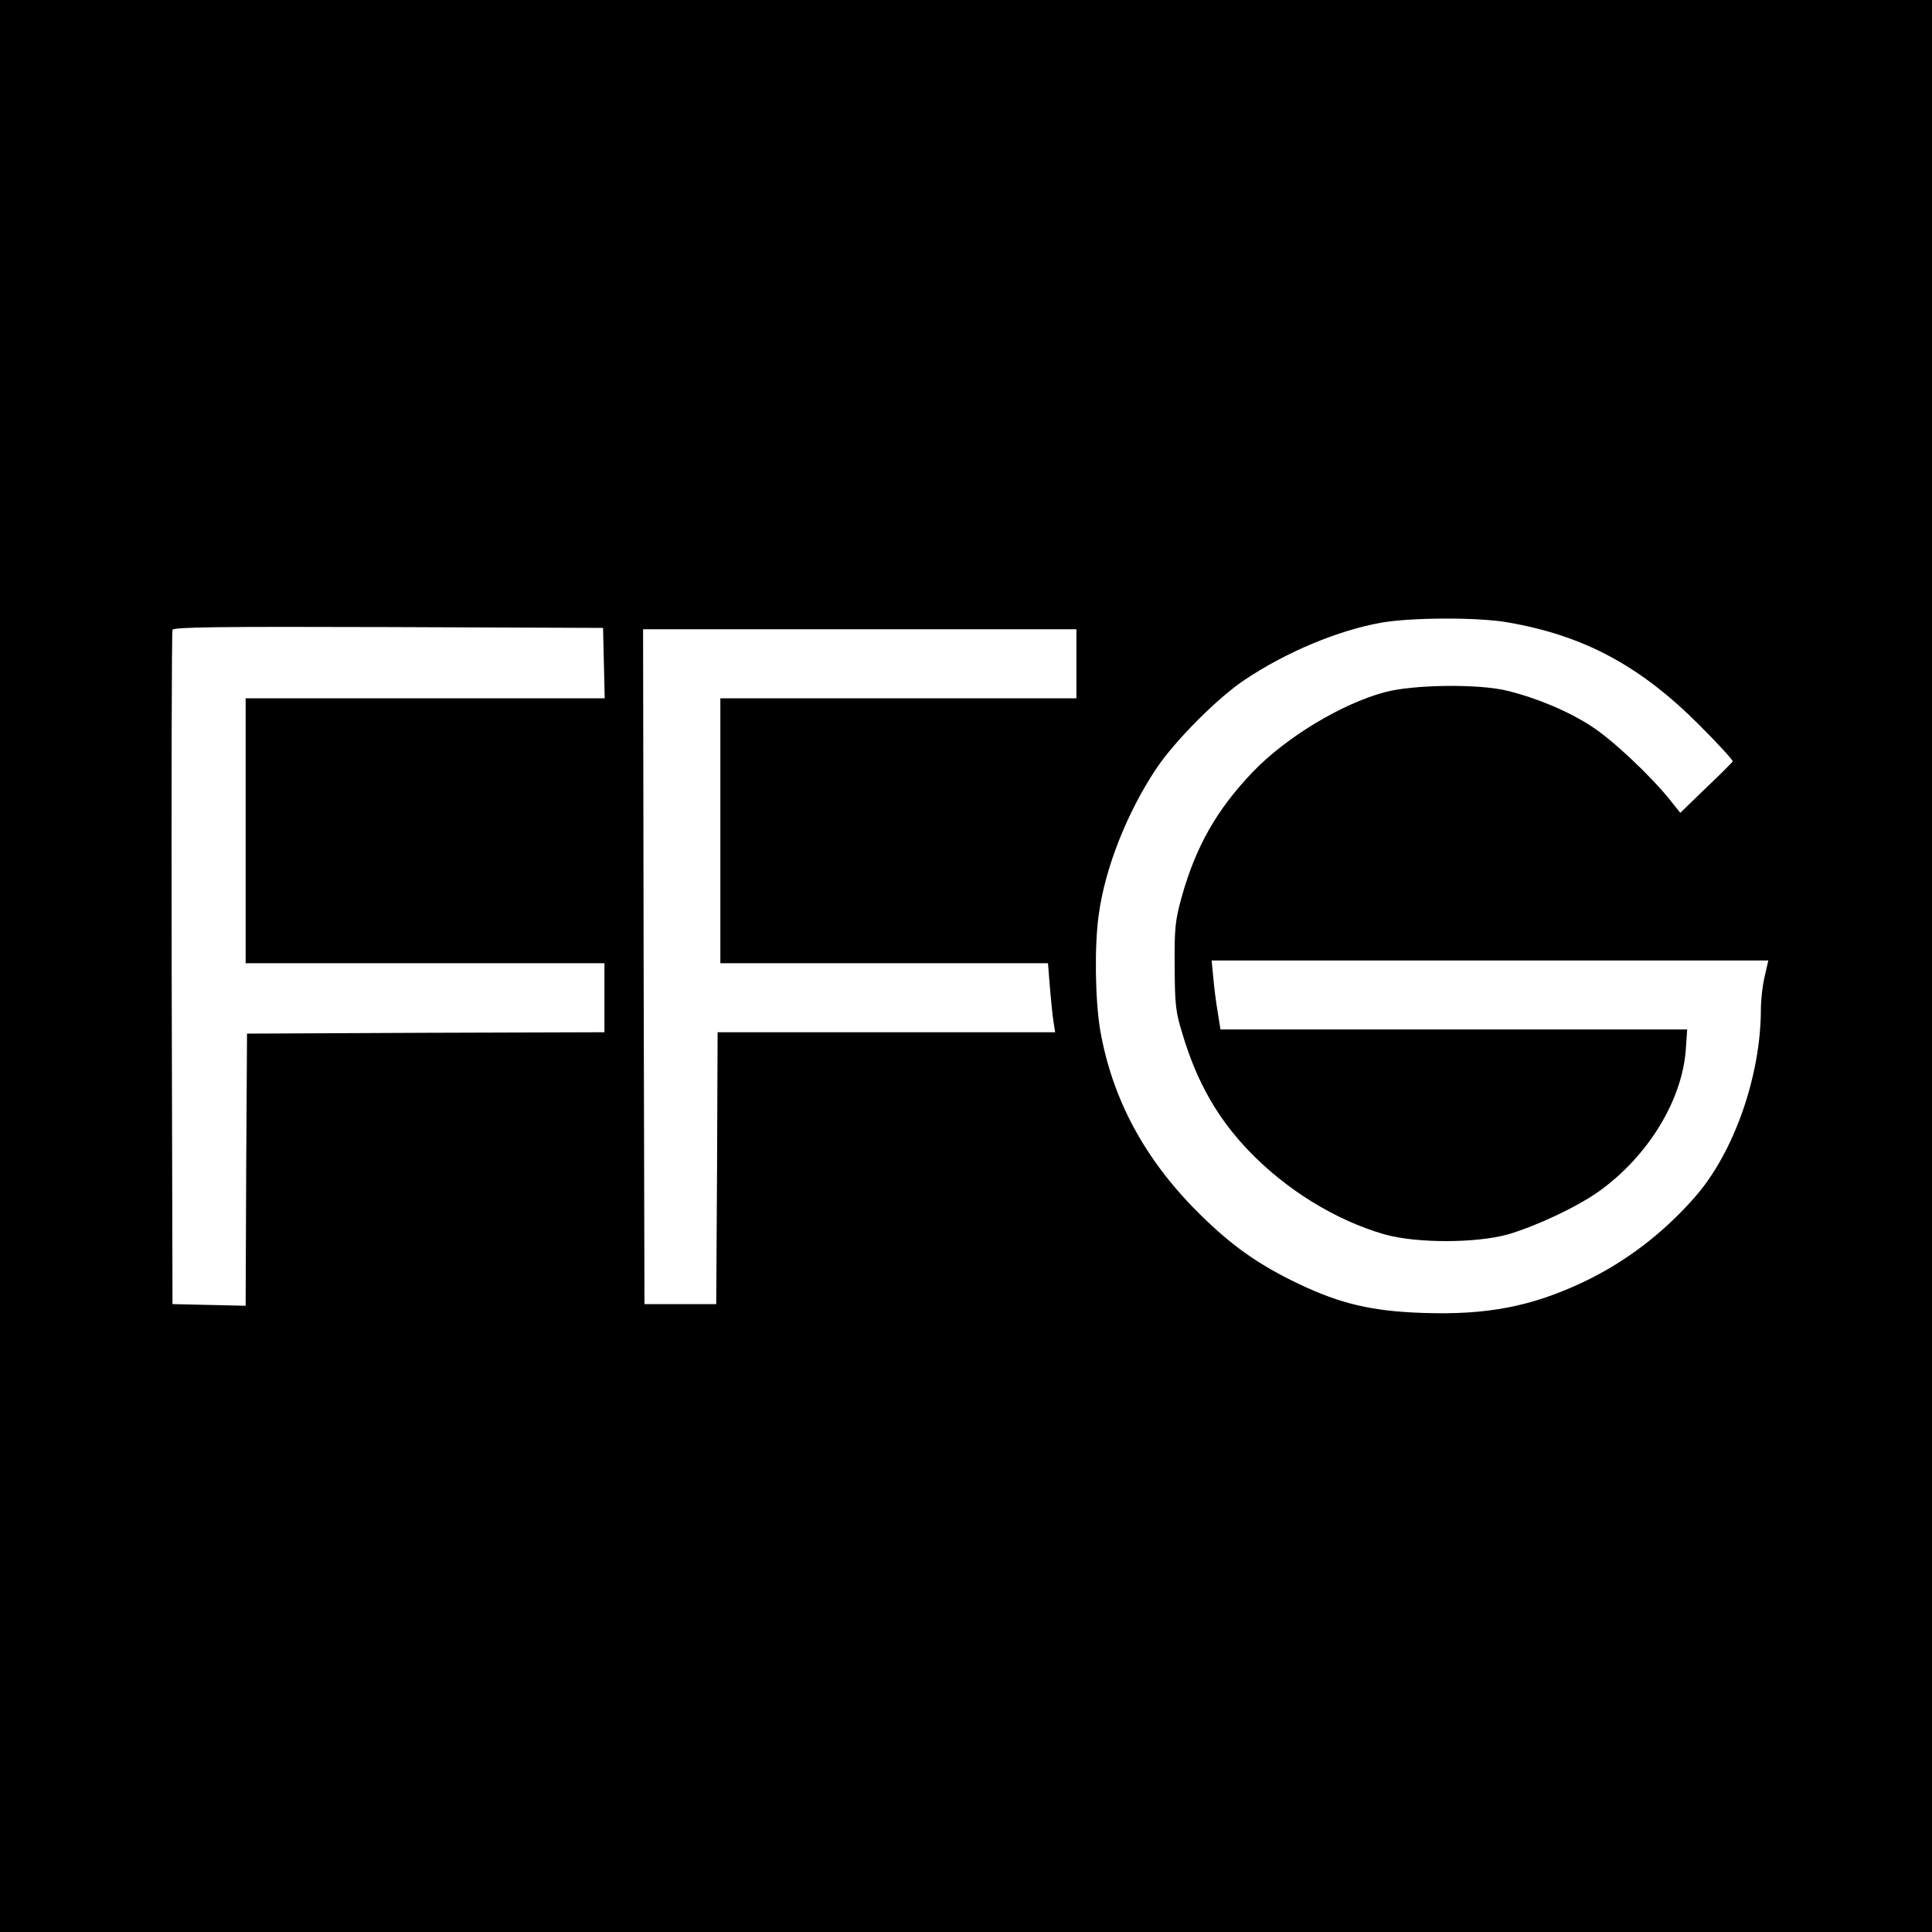
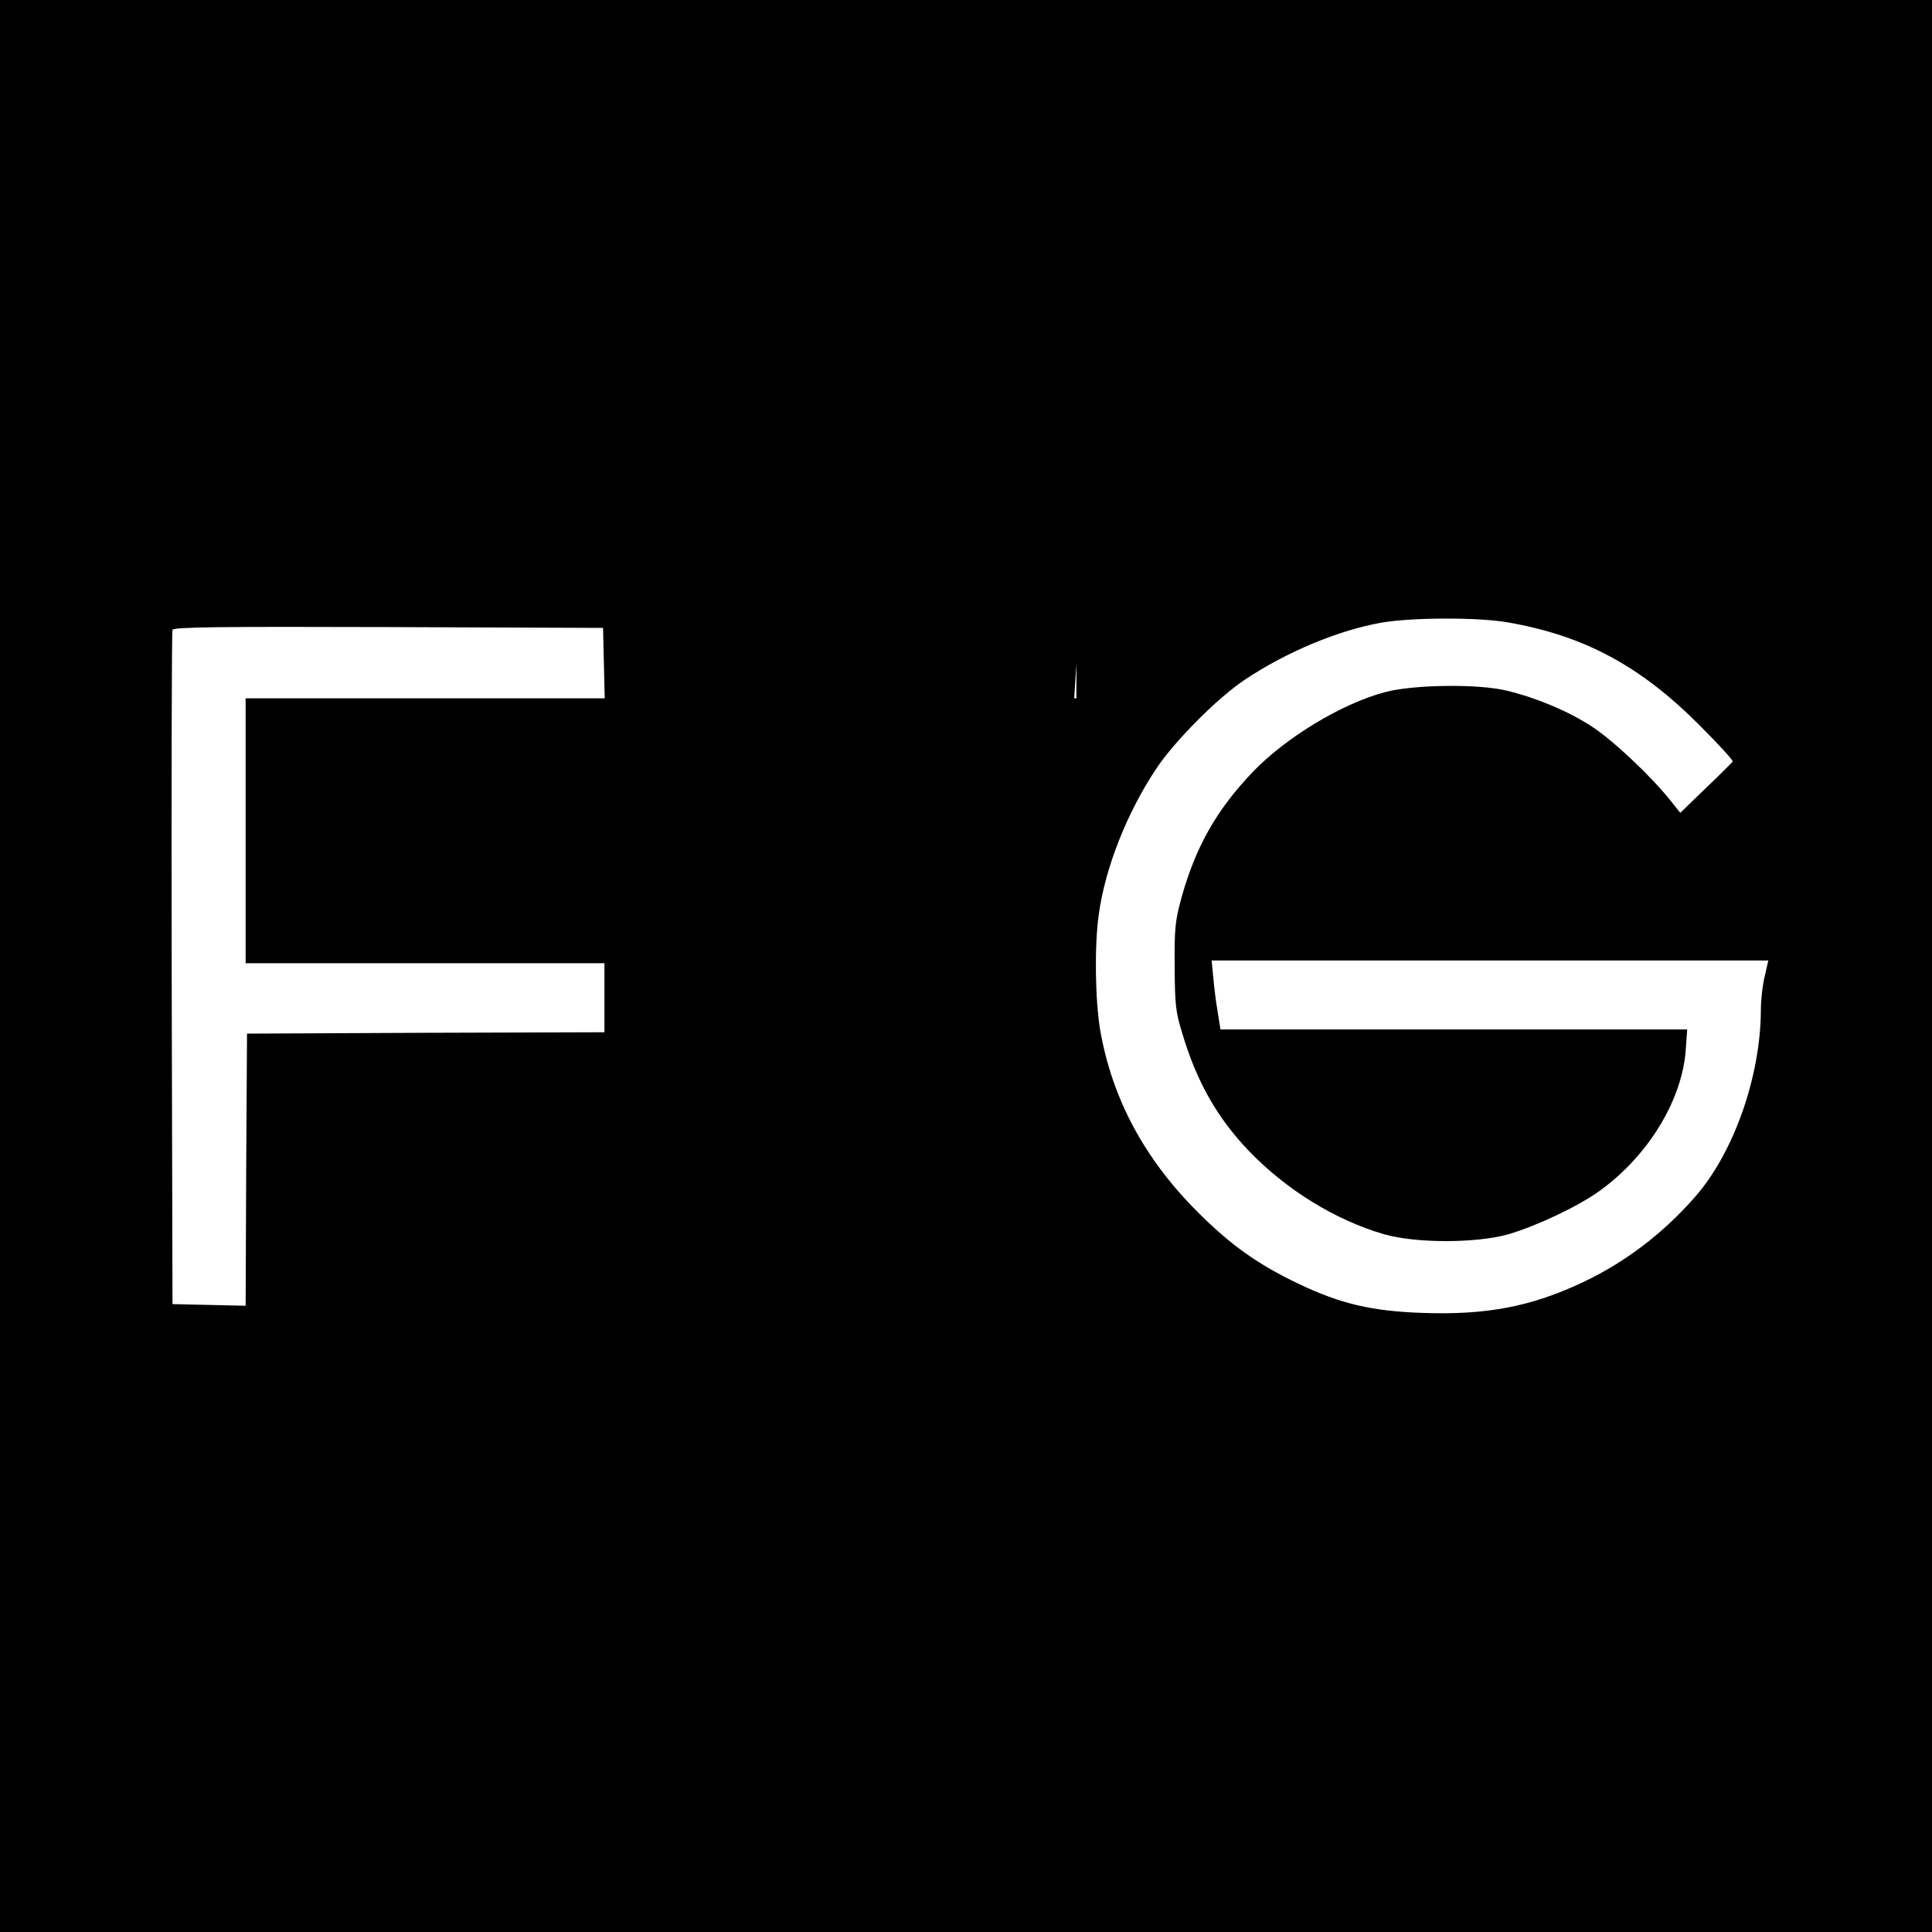
<svg xmlns="http://www.w3.org/2000/svg" version="1.0" width="700pt" height="700pt" viewBox="0 0 700 700" preserveAspectRatio="xMidYMid meet">
  <g transform="translate(0,700) scale(0.1,-0.1)" fill="#000000" stroke="none">
-     <path d="M0 3500 l0 -3500 3500 0 3500 0 0 3500 0 3500 -3500 0 -3500 0 0 -3500z m5463 1245 c277 -48 481 -158 695 -373 68 -68 122 -127 120 -131 -2 -3 -45 -47 -97 -96 l-93 -90 -36 45 c-70 88 -208 218 -285 268 -83 54 -195 102 -305 129 -102 26 -342 23 -445 -5 -159 -43 -359 -165 -478 -289 -131 -137 -206 -270 -257 -451 -24 -87 -27 -113 -26 -252 1 -139 3 -165 28 -245 52 -175 127 -306 240 -424 136 -142 315 -252 491 -303 115 -33 333 -33 450 0 102 30 249 99 329 156 177 127 301 329 314 514 l5 72 -846 0 -845 0 -10 63 c-6 34 -13 90 -16 125 l-6 62 1009 0 1008 0 -13 -57 c-8 -32 -14 -87 -14 -123 -1 -239 -97 -514 -237 -675 -116 -133 -254 -238 -406 -310 -188 -89 -350 -120 -581 -112 -184 6 -299 33 -450 105 -149 71 -247 141 -367 261 -194 194 -310 412 -353 660 -18 108 -21 304 -5 417 23 170 103 371 209 530 67 100 222 256 320 321 151 101 338 179 495 207 109 19 351 20 458 1z m-3275 -147 l3 -128 -651 0 -650 0 0 -480 0 -480 650 0 650 0 0 -125 0 -125 -647 -2 -648 -3 -3 -493 -2 -493 -133 3 -132 3 -3 1215 c-1 668 0 1221 3 1228 3 10 165 12 782 10 l778 -3 3 -127z m1712 -3 l0 -125 -645 0 -645 0 0 -480 0 -480 594 0 593 0 7 -87 c4 -49 10 -105 13 -125 l6 -38 -612 0 -611 0 -2 -492 -3 -493 -130 0 -130 0 -3 1223 -2 1222 785 0 785 0 0 -125z" />
+     <path d="M0 3500 l0 -3500 3500 0 3500 0 0 3500 0 3500 -3500 0 -3500 0 0 -3500z m5463 1245 c277 -48 481 -158 695 -373 68 -68 122 -127 120 -131 -2 -3 -45 -47 -97 -96 l-93 -90 -36 45 c-70 88 -208 218 -285 268 -83 54 -195 102 -305 129 -102 26 -342 23 -445 -5 -159 -43 -359 -165 -478 -289 -131 -137 -206 -270 -257 -451 -24 -87 -27 -113 -26 -252 1 -139 3 -165 28 -245 52 -175 127 -306 240 -424 136 -142 315 -252 491 -303 115 -33 333 -33 450 0 102 30 249 99 329 156 177 127 301 329 314 514 l5 72 -846 0 -845 0 -10 63 c-6 34 -13 90 -16 125 l-6 62 1009 0 1008 0 -13 -57 c-8 -32 -14 -87 -14 -123 -1 -239 -97 -514 -237 -675 -116 -133 -254 -238 -406 -310 -188 -89 -350 -120 -581 -112 -184 6 -299 33 -450 105 -149 71 -247 141 -367 261 -194 194 -310 412 -353 660 -18 108 -21 304 -5 417 23 170 103 371 209 530 67 100 222 256 320 321 151 101 338 179 495 207 109 19 351 20 458 1z m-3275 -147 l3 -128 -651 0 -650 0 0 -480 0 -480 650 0 650 0 0 -125 0 -125 -647 -2 -648 -3 -3 -493 -2 -493 -133 3 -132 3 -3 1215 c-1 668 0 1221 3 1228 3 10 165 12 782 10 l778 -3 3 -127z m1712 -3 l0 -125 -645 0 -645 0 0 -480 0 -480 594 0 593 0 7 -87 c4 -49 10 -105 13 -125 z" />
  </g>
</svg>